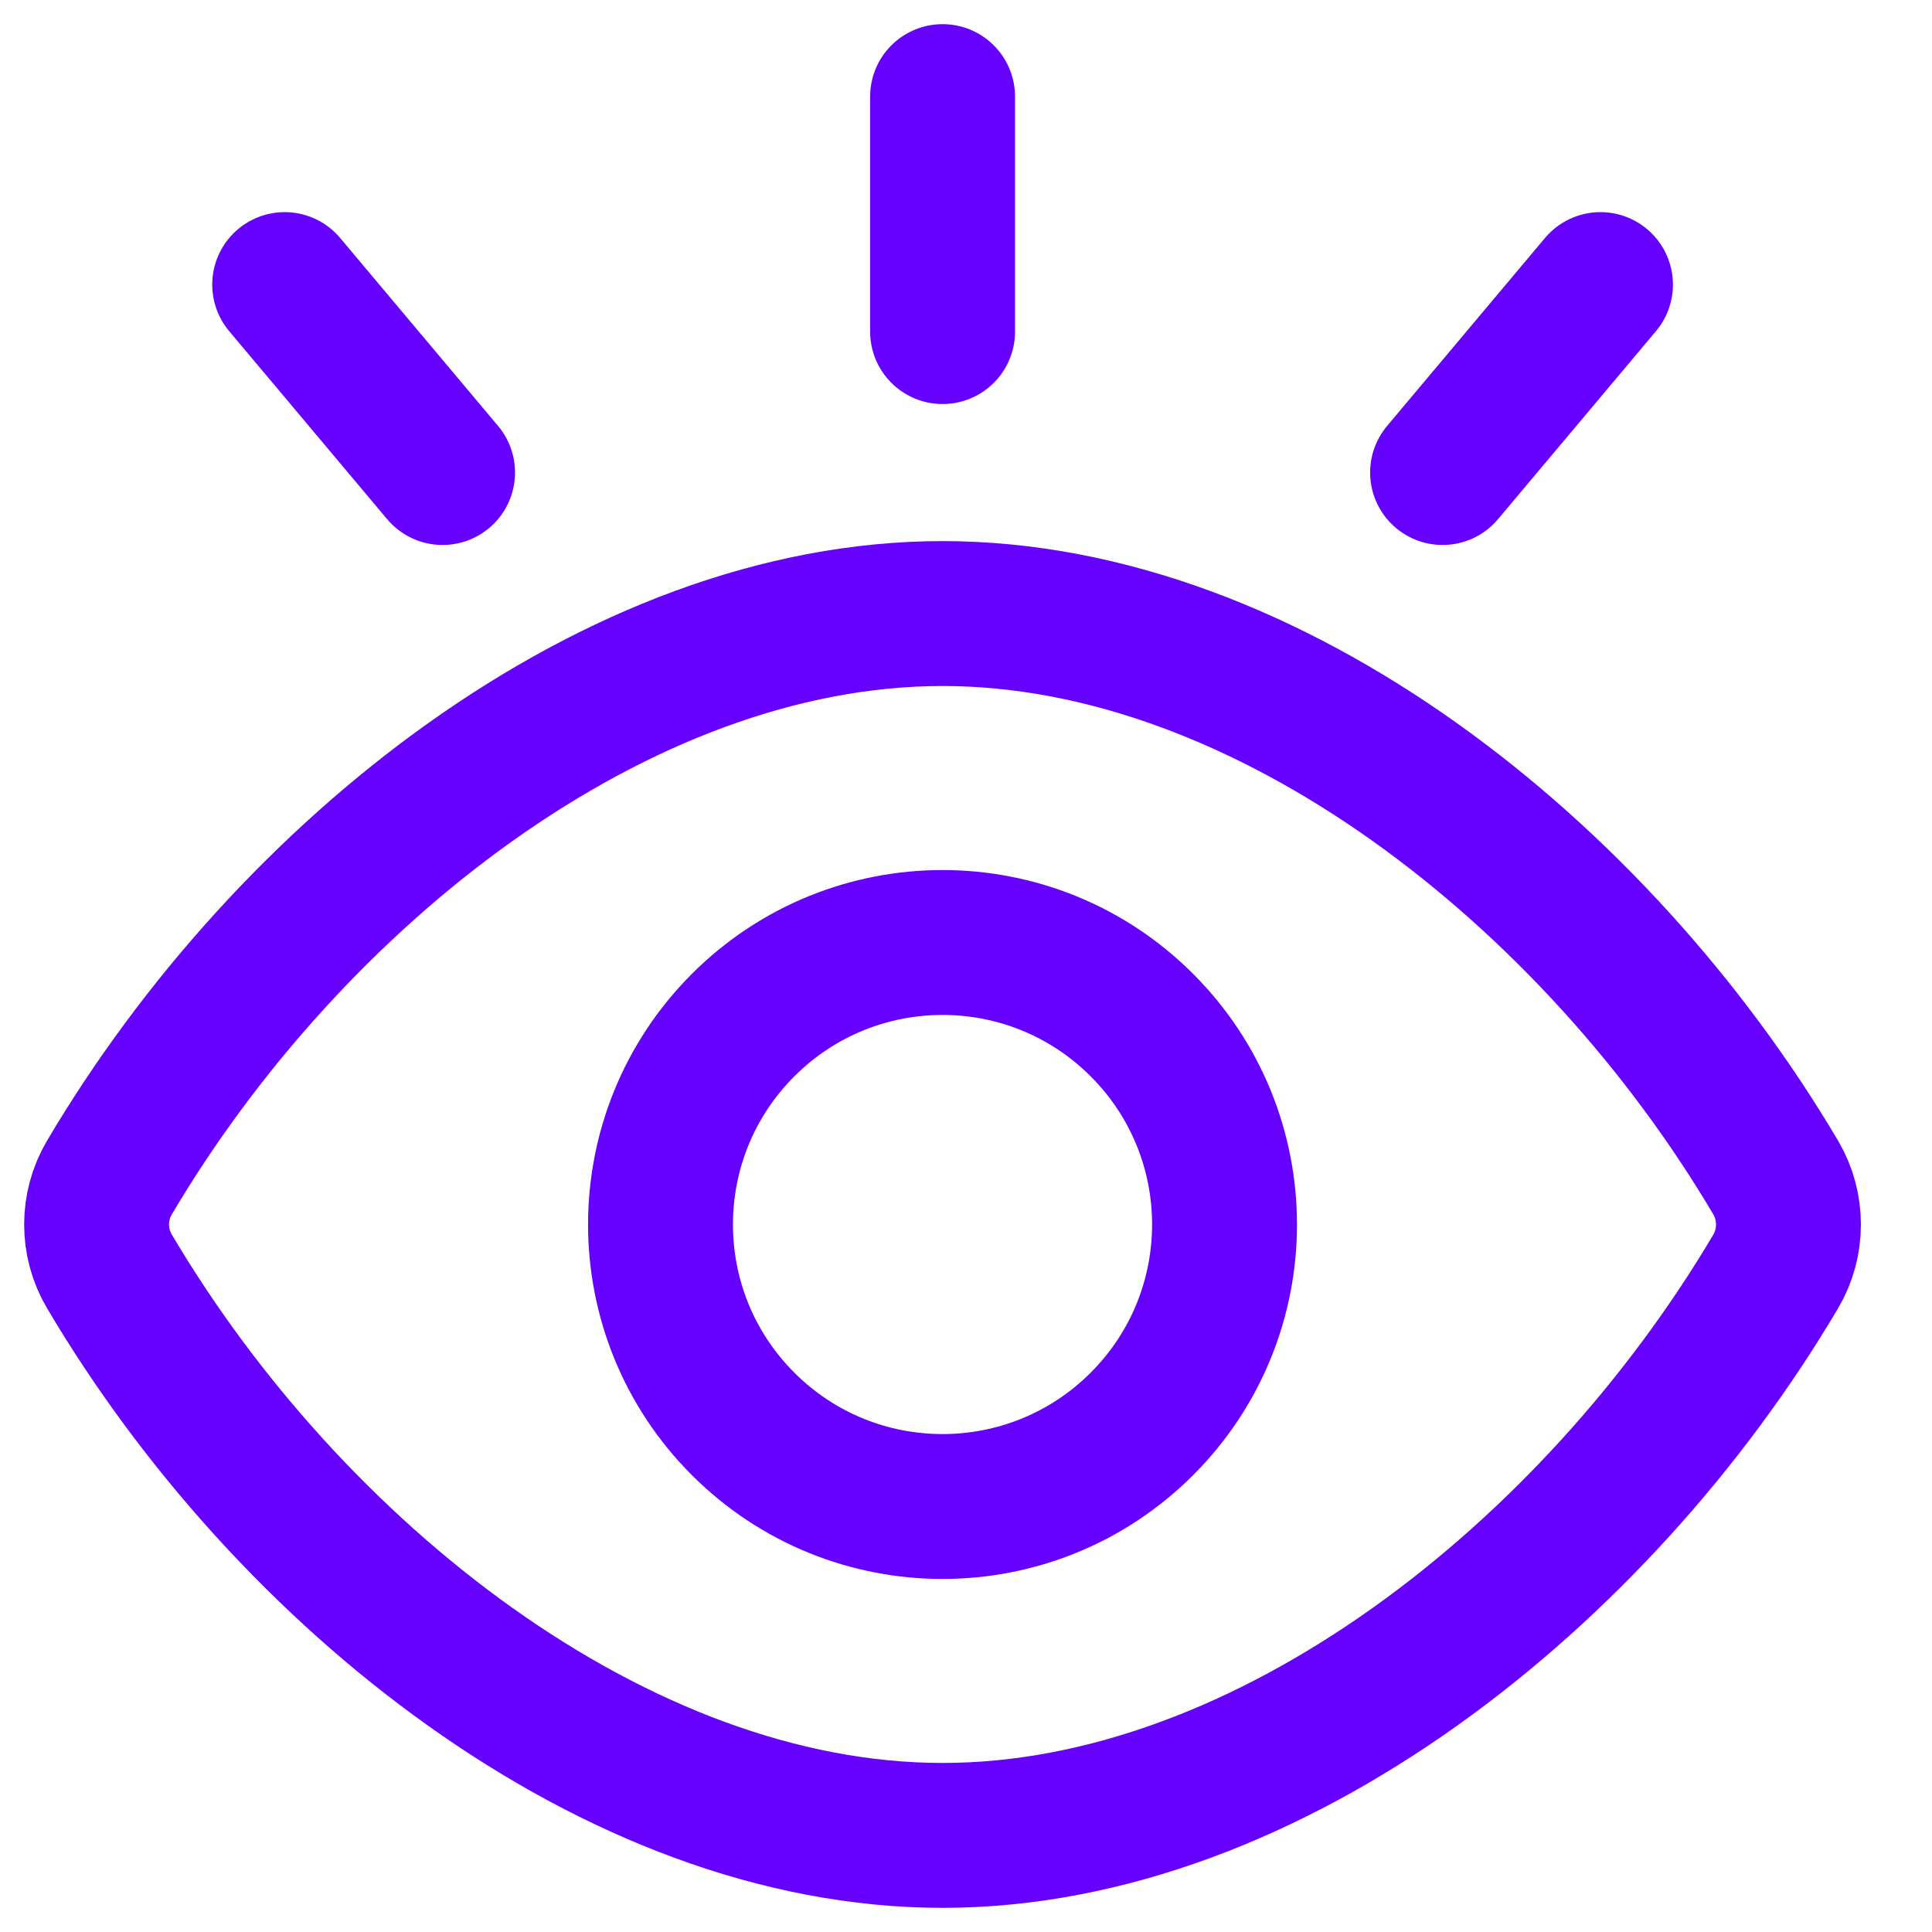
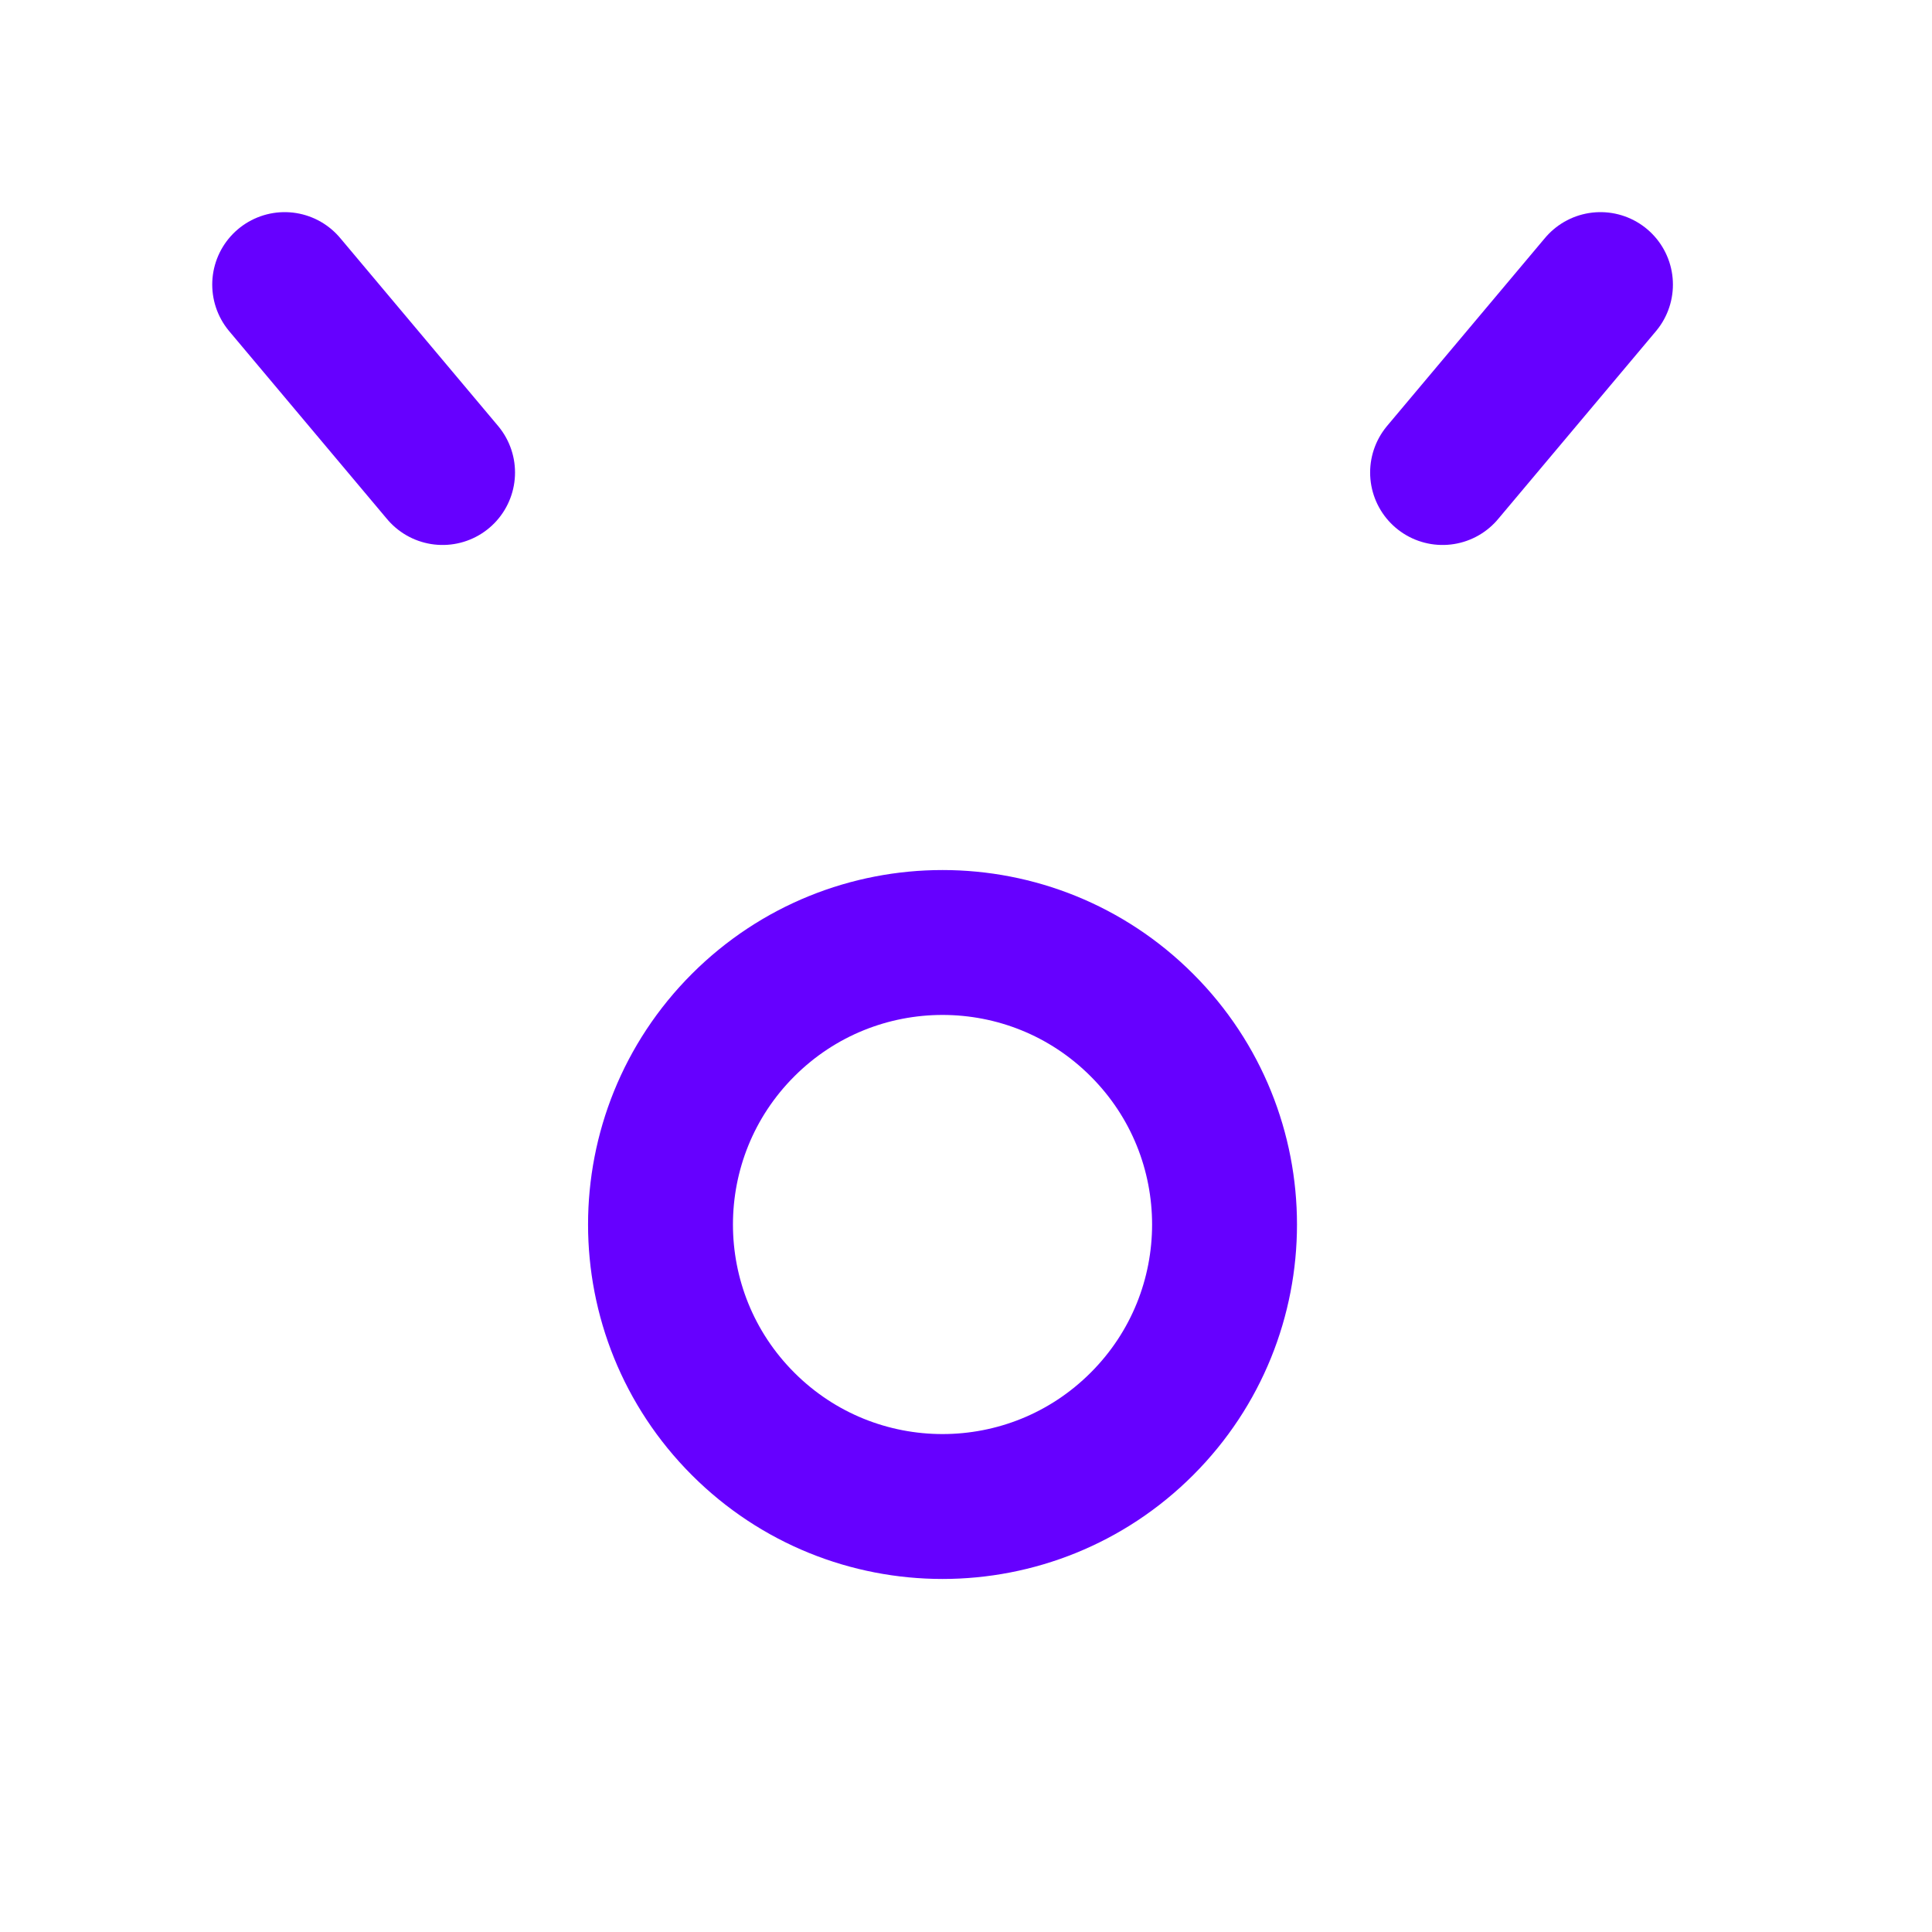
<svg xmlns="http://www.w3.org/2000/svg" width="40" height="40" viewBox="0 0 40 40" fill="none">
-   <path d="M2.264 26.32C1.912 25.727 1.912 24.976 2.264 24.382C5.971 18.11 12.743 12.703 19.515 12.703C26.287 12.703 33.057 18.11 36.764 24.38C37.116 24.976 37.116 25.729 36.764 26.324C33.057 32.592 26.287 38 19.515 38C12.743 38 5.971 32.592 2.264 26.32V26.32Z" stroke="#6600FF" stroke-width="3" stroke-linecap="round" stroke-linejoin="round" />
  <path d="M23.642 21.224C25.923 23.504 25.923 27.2 23.642 29.48C21.361 31.761 17.666 31.761 15.385 29.48C13.105 27.2 13.105 23.504 15.385 21.224C17.666 18.943 21.363 18.943 23.642 21.224Z" stroke="#6600FF" stroke-width="3" stroke-linecap="round" stroke-linejoin="round" />
-   <path d="M19.515 2V6.865" stroke="#6600FF" stroke-width="3" stroke-linecap="round" stroke-linejoin="round" />
  <path d="M5.894 5.892L9.163 9.783" stroke="#6600FF" stroke-width="3" stroke-linecap="round" stroke-linejoin="round" />
  <path d="M33.136 5.892L29.867 9.783" stroke="#6600FF" stroke-width="3" stroke-linecap="round" stroke-linejoin="round" />
</svg>